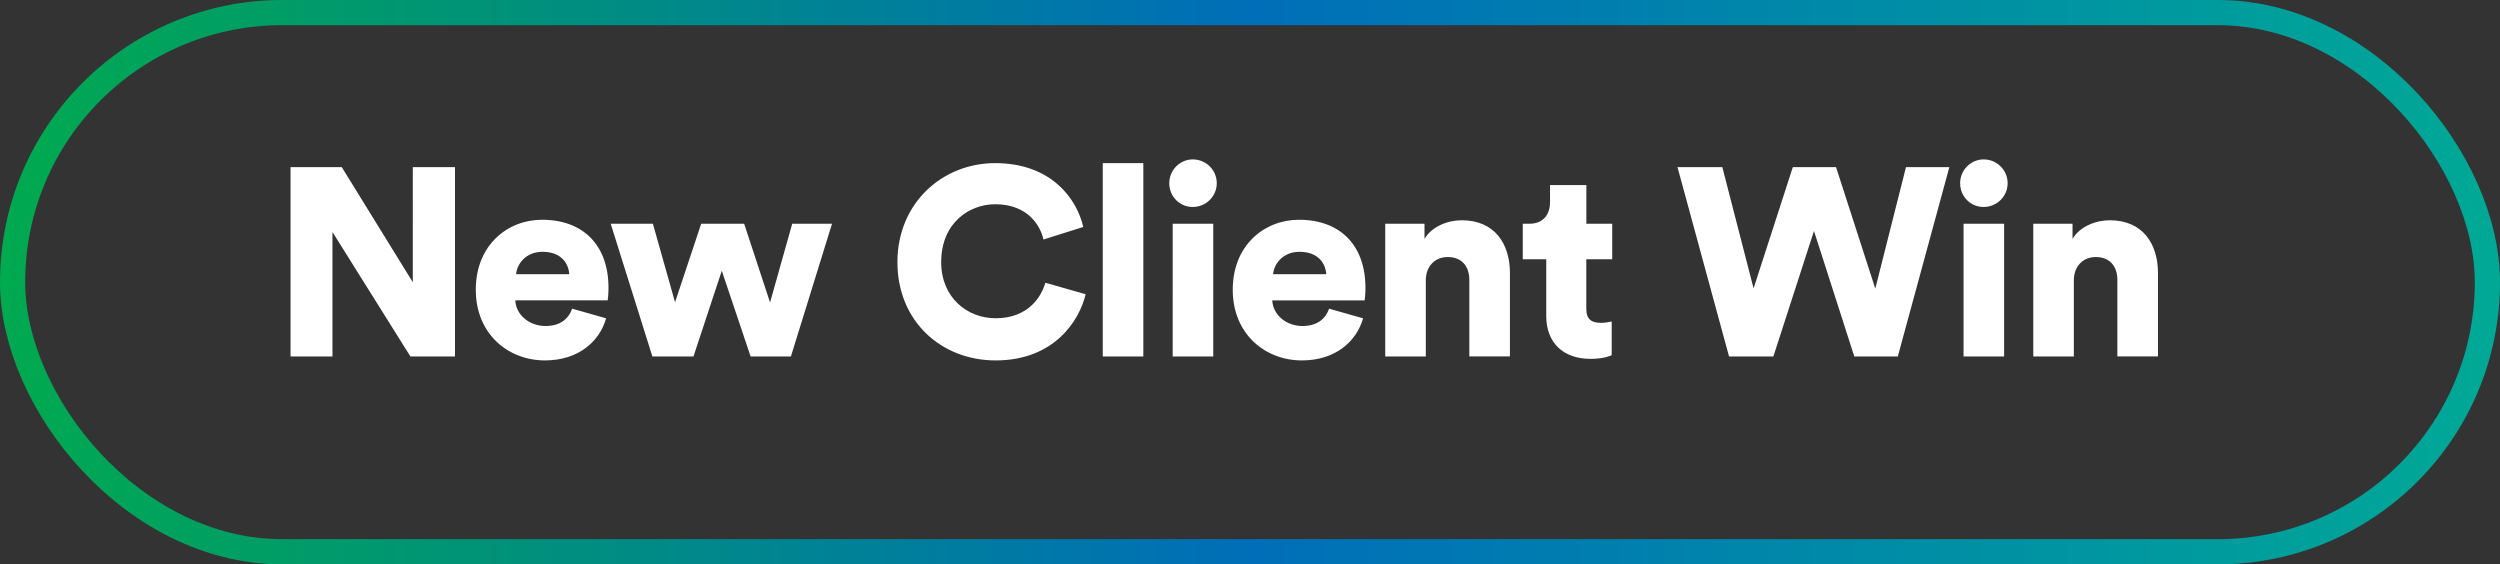
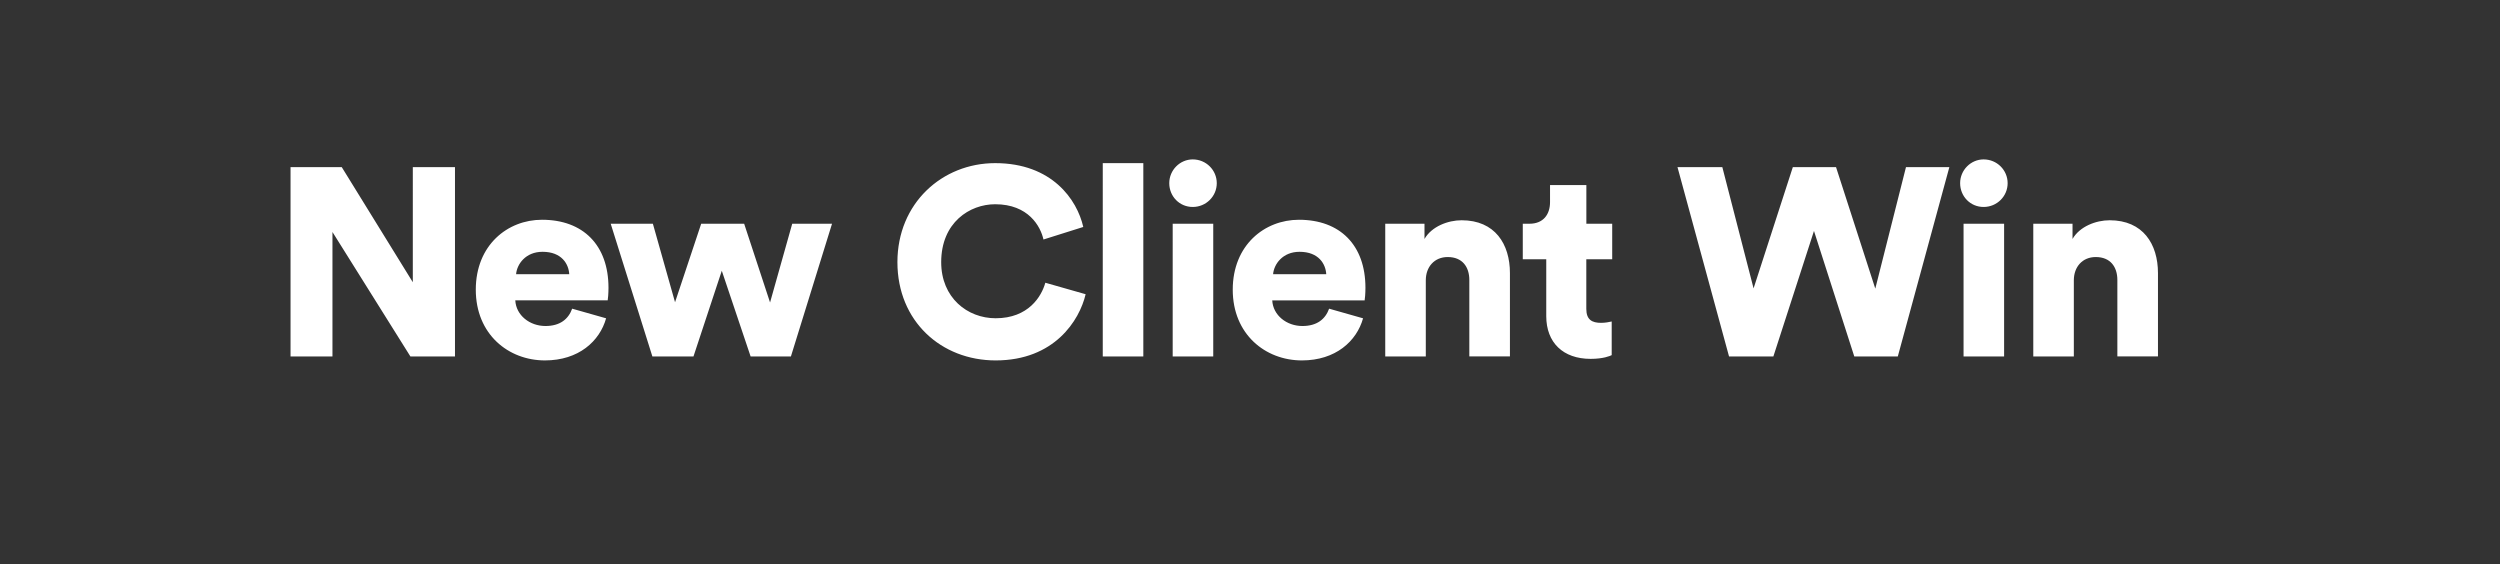
<svg xmlns="http://www.w3.org/2000/svg" data-name="Layer 1" viewBox="0 0 496.23 112.02">
  <rect x="0" y="0" width="496.23" height="112.02" fill="#333333" stroke="none" />
  <defs>
    <linearGradient id="a" x1="496.23" x2="0" y1="56.01" y2="56.01" gradientUnits="userSpaceOnUse">
      <stop offset="0" stop-color="#00a995" />
      <stop offset=".5" stop-color="#006eb9" />
      <stop offset="1" stop-color="#00aa4f" />
    </linearGradient>
  </defs>
  <path d="m81.46 70.75-15.47-24.7v24.7h-8.32V33.18h10.17l14.1 22.84V33.18h8.37v37.57h-8.85Zm38.85-7.58c-1.27 4.56-5.46 8.37-12.14 8.37-7.26 0-13.73-5.19-13.73-14.04s6.31-13.88 13.14-13.88c8.16 0 13.2 5.03 13.2 13.51 0 1.11-.11 2.33-.16 2.49h-18.34c.16 2.97 2.86 5.09 5.99 5.09 2.91 0 4.56-1.38 5.3-3.44l6.73 1.91Zm-7.32-8.74c-.11-2.01-1.48-4.45-5.3-4.45-3.39 0-5.09 2.49-5.25 4.45h10.55Zm34.72-10.02 5.14 15.63 4.4-15.63h7.9l-8.16 26.34h-8l-5.72-17.01-5.62 17.01h-8.16l-8.27-26.34h8.37l4.4 15.58 5.19-15.58h8.53Zm30.42 7.63c0-11.71 8.9-19.66 19.4-19.66 11.29 0 16.27 7.26 17.49 12.67l-7.9 2.49c-.58-2.6-2.97-7-9.59-7-5.03 0-10.71 3.6-10.71 11.5 0 7.05 5.19 11.13 10.81 11.13 6.52 0 9.11-4.35 9.86-7.05l8 2.28c-1.22 5.19-6.2 13.14-17.86 13.14-10.81 0-19.5-7.79-19.5-19.5Zm40.76 18.71V32.38h8.05v38.37h-8.05Zm17.86-39.11c2.65 0 4.77 2.12 4.77 4.72s-2.12 4.72-4.77 4.72-4.66-2.12-4.66-4.72 2.12-4.72 4.66-4.72Zm-3.98 39.11V44.41h8.05v26.34h-8.05Zm37.79-7.58c-1.27 4.56-5.46 8.37-12.14 8.37-7.26 0-13.73-5.19-13.73-14.04s6.31-13.88 13.14-13.88c8.16 0 13.2 5.03 13.2 13.51 0 1.11-.11 2.33-.16 2.49h-18.34c.16 2.97 2.86 5.09 5.99 5.09 2.91 0 4.56-1.38 5.3-3.44l6.73 1.91Zm-7.31-8.74c-.11-2.01-1.48-4.45-5.3-4.45-3.39 0-5.09 2.49-5.25 4.45h10.54Zm19.76 16.32h-8.05V44.41h7.79v3.02c1.43-2.49 4.66-3.71 7.37-3.71 6.62 0 9.59 4.72 9.59 10.49v16.53h-8.06V55.58c0-2.6-1.38-4.56-4.29-4.56-2.65 0-4.35 1.96-4.35 4.61v15.1Zm31.86-26.34h5.14v7.05h-5.14v9.86c0 2.17 1.17 2.76 2.92 2.76.85 0 1.64-.16 2.12-.27v6.68c-.32.16-1.64.74-4.19.74-5.46 0-8.8-3.23-8.8-8.48V51.46h-4.66v-7.05h1.33c2.75 0 4.08-1.85 4.08-4.29v-3.39h7.21v7.68Zm63.48-11.23h8.58L376.7 70.75h-8.64l-8-24.91L352 70.75h-8.8l-10.23-37.57h8.9l6.2 24.06 7.79-24.06h8.58l7.79 24.11 6.09-24.11Zm15.38-1.54c2.65 0 4.77 2.12 4.77 4.72s-2.12 4.72-4.77 4.72-4.66-2.12-4.66-4.72 2.12-4.72 4.66-4.72Zm-3.98 39.11V44.41h8.05v26.34h-8.05Zm21.89 0h-8.05V44.41h7.79v3.02c1.43-2.49 4.66-3.71 7.37-3.71 6.62 0 9.59 4.72 9.59 10.49v16.53h-8.06V55.58c0-2.6-1.38-4.56-4.29-4.56-2.65 0-4.35 1.96-4.35 4.61v15.1Z" style="fill:#fff" />
-   <rect width="491.23" height="107.02" x="2.5" y="2.5" rx="53.51" ry="53.51" style="fill:none;stroke:url(#a);stroke-miterlimit:10;stroke-width:5px" />
</svg>